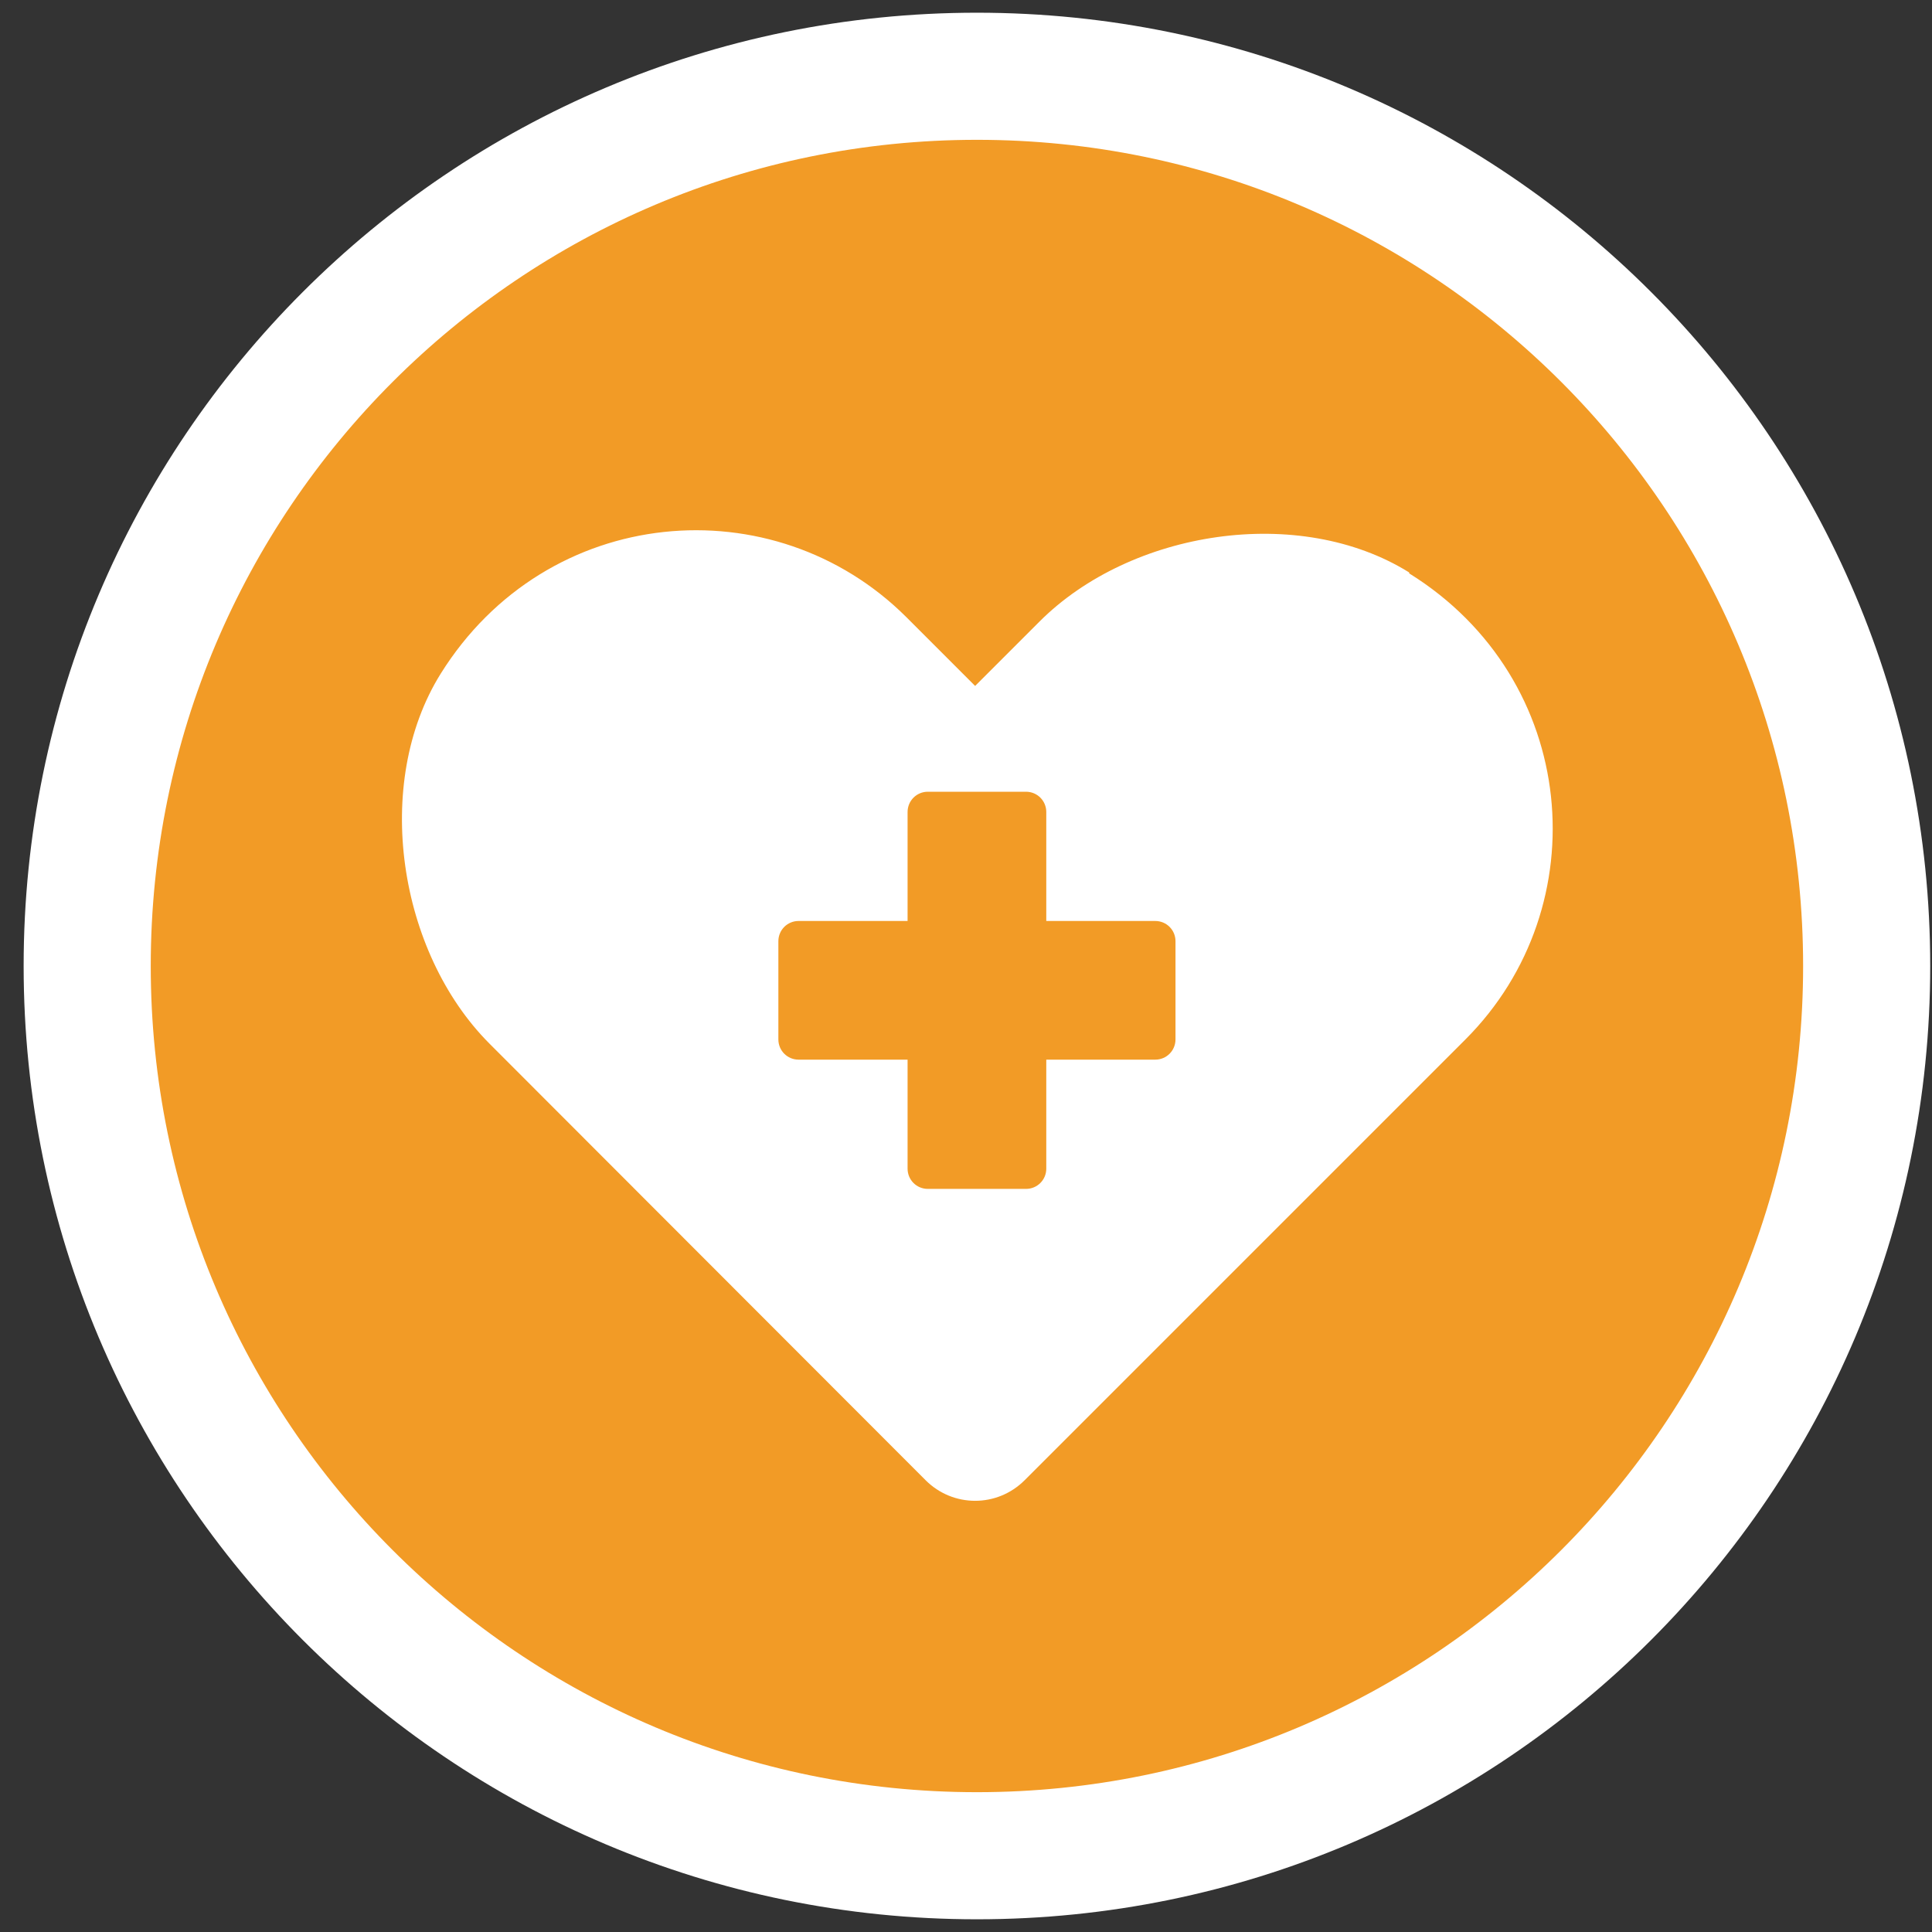
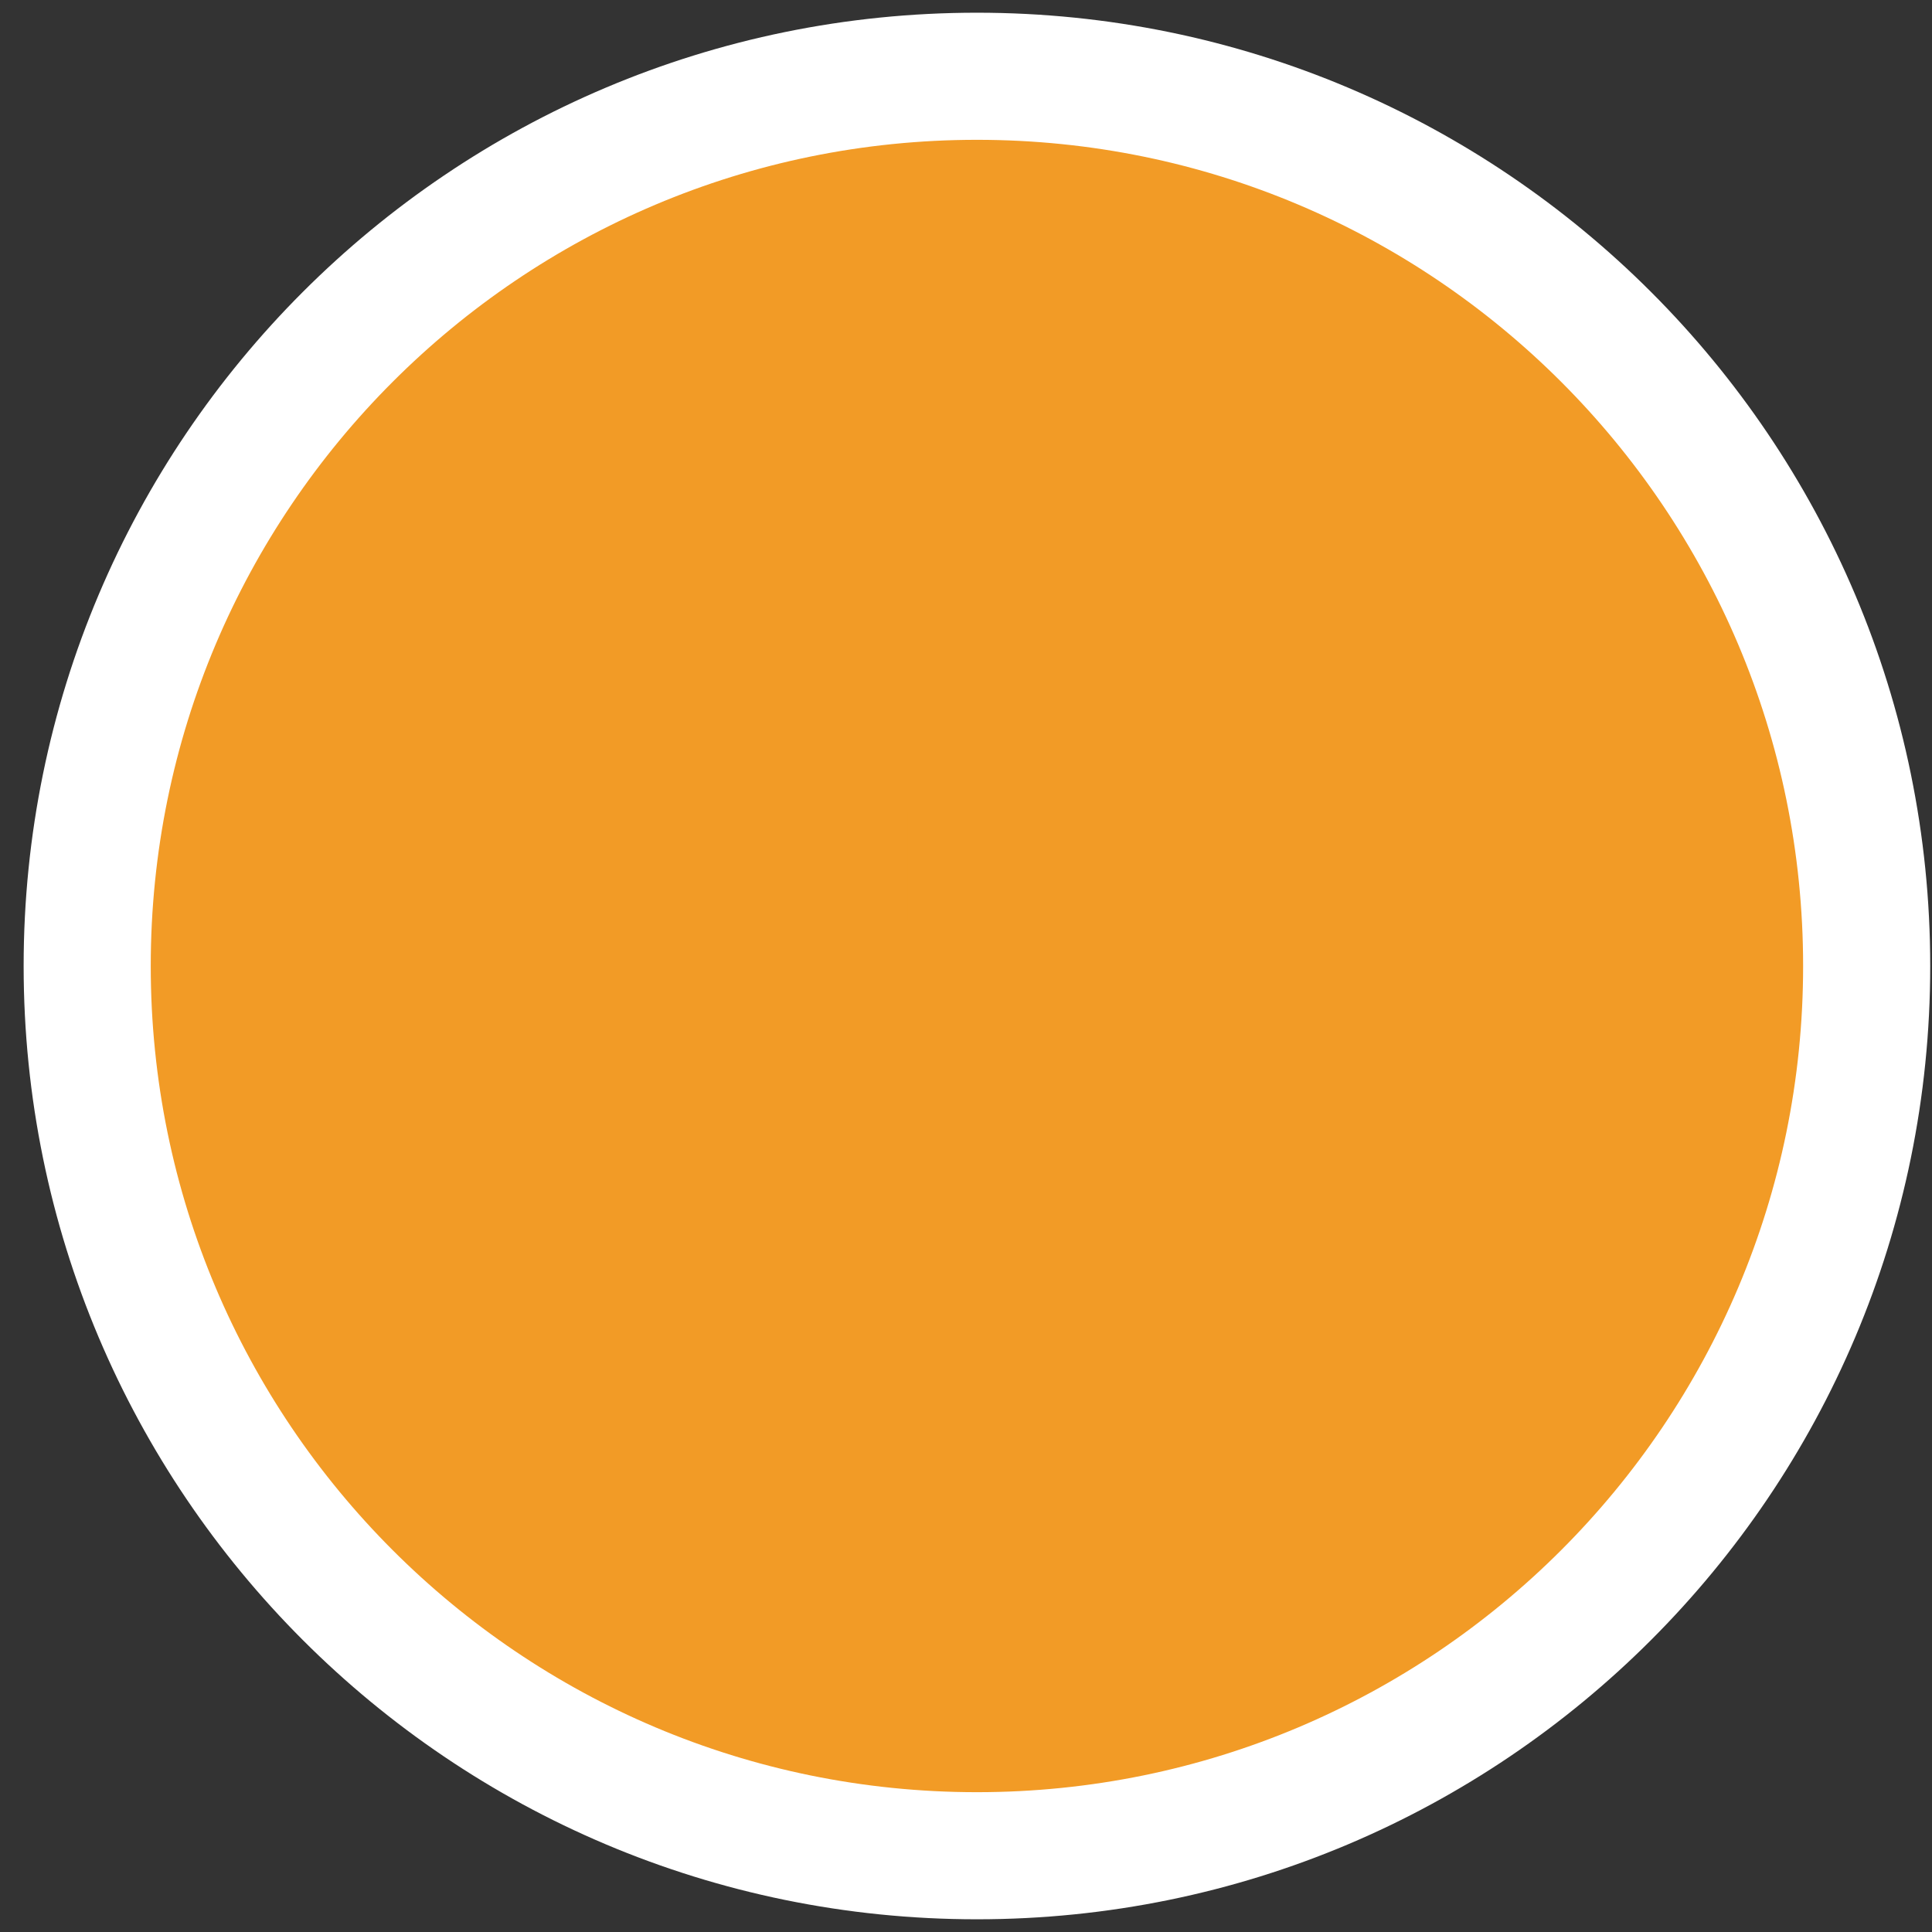
<svg xmlns="http://www.w3.org/2000/svg" width="76" height="76" viewBox="0 0 76 76" fill="none">
  <rect x="0" y="0" width="76" height="76" fill="#333333" stroke="none" />
  <path d="M38.43 73C57.76 73 73.43 57.33 73.43 38C73.43 18.67 57.76 3 38.43 3C19.1 3 3.43 18.67 3.43 38C3.43 57.33 19.1 73 38.43 73Z" fill="#F29B26" stroke="white" stroke-width="5" stroke-miterlimit="10" />
-   <path d="M55.434 22.519C51.112 19.827 44.488 20.854 40.892 24.45L38.359 26.983L35.667 24.29C30.442 19.065 21.514 19.809 17.334 26.504C14.642 30.826 15.669 37.451 19.247 41.046L36.411 58.228C37.491 59.308 39.227 59.308 40.307 58.228L57.648 40.887C62.873 35.662 62.129 26.717 55.434 22.555V22.519Z" fill="white" />
-   <path d="M46.241 40.887C46.241 41.33 45.887 41.684 45.444 41.684H41.158V45.971C41.158 46.414 40.803 46.768 40.361 46.768H36.499C36.056 46.768 35.702 46.414 35.702 45.971V41.684H31.416C30.973 41.684 30.619 41.33 30.619 40.887V37.026C30.619 36.583 30.973 36.229 31.416 36.229H35.702V31.943C35.702 31.5 36.056 31.145 36.499 31.145H40.361C40.803 31.145 41.158 31.5 41.158 31.943V36.229H45.444C45.887 36.229 46.241 36.583 46.241 37.026V40.887Z" fill="#F29B26" />
+   <path d="M46.241 40.887C46.241 41.33 45.887 41.684 45.444 41.684H41.158V45.971C41.158 46.414 40.803 46.768 40.361 46.768H36.499V41.684H31.416C30.973 41.684 30.619 41.33 30.619 40.887V37.026C30.619 36.583 30.973 36.229 31.416 36.229H35.702V31.943C35.702 31.5 36.056 31.145 36.499 31.145H40.361C40.803 31.145 41.158 31.5 41.158 31.943V36.229H45.444C45.887 36.229 46.241 36.583 46.241 37.026V40.887Z" fill="#F29B26" />
</svg>